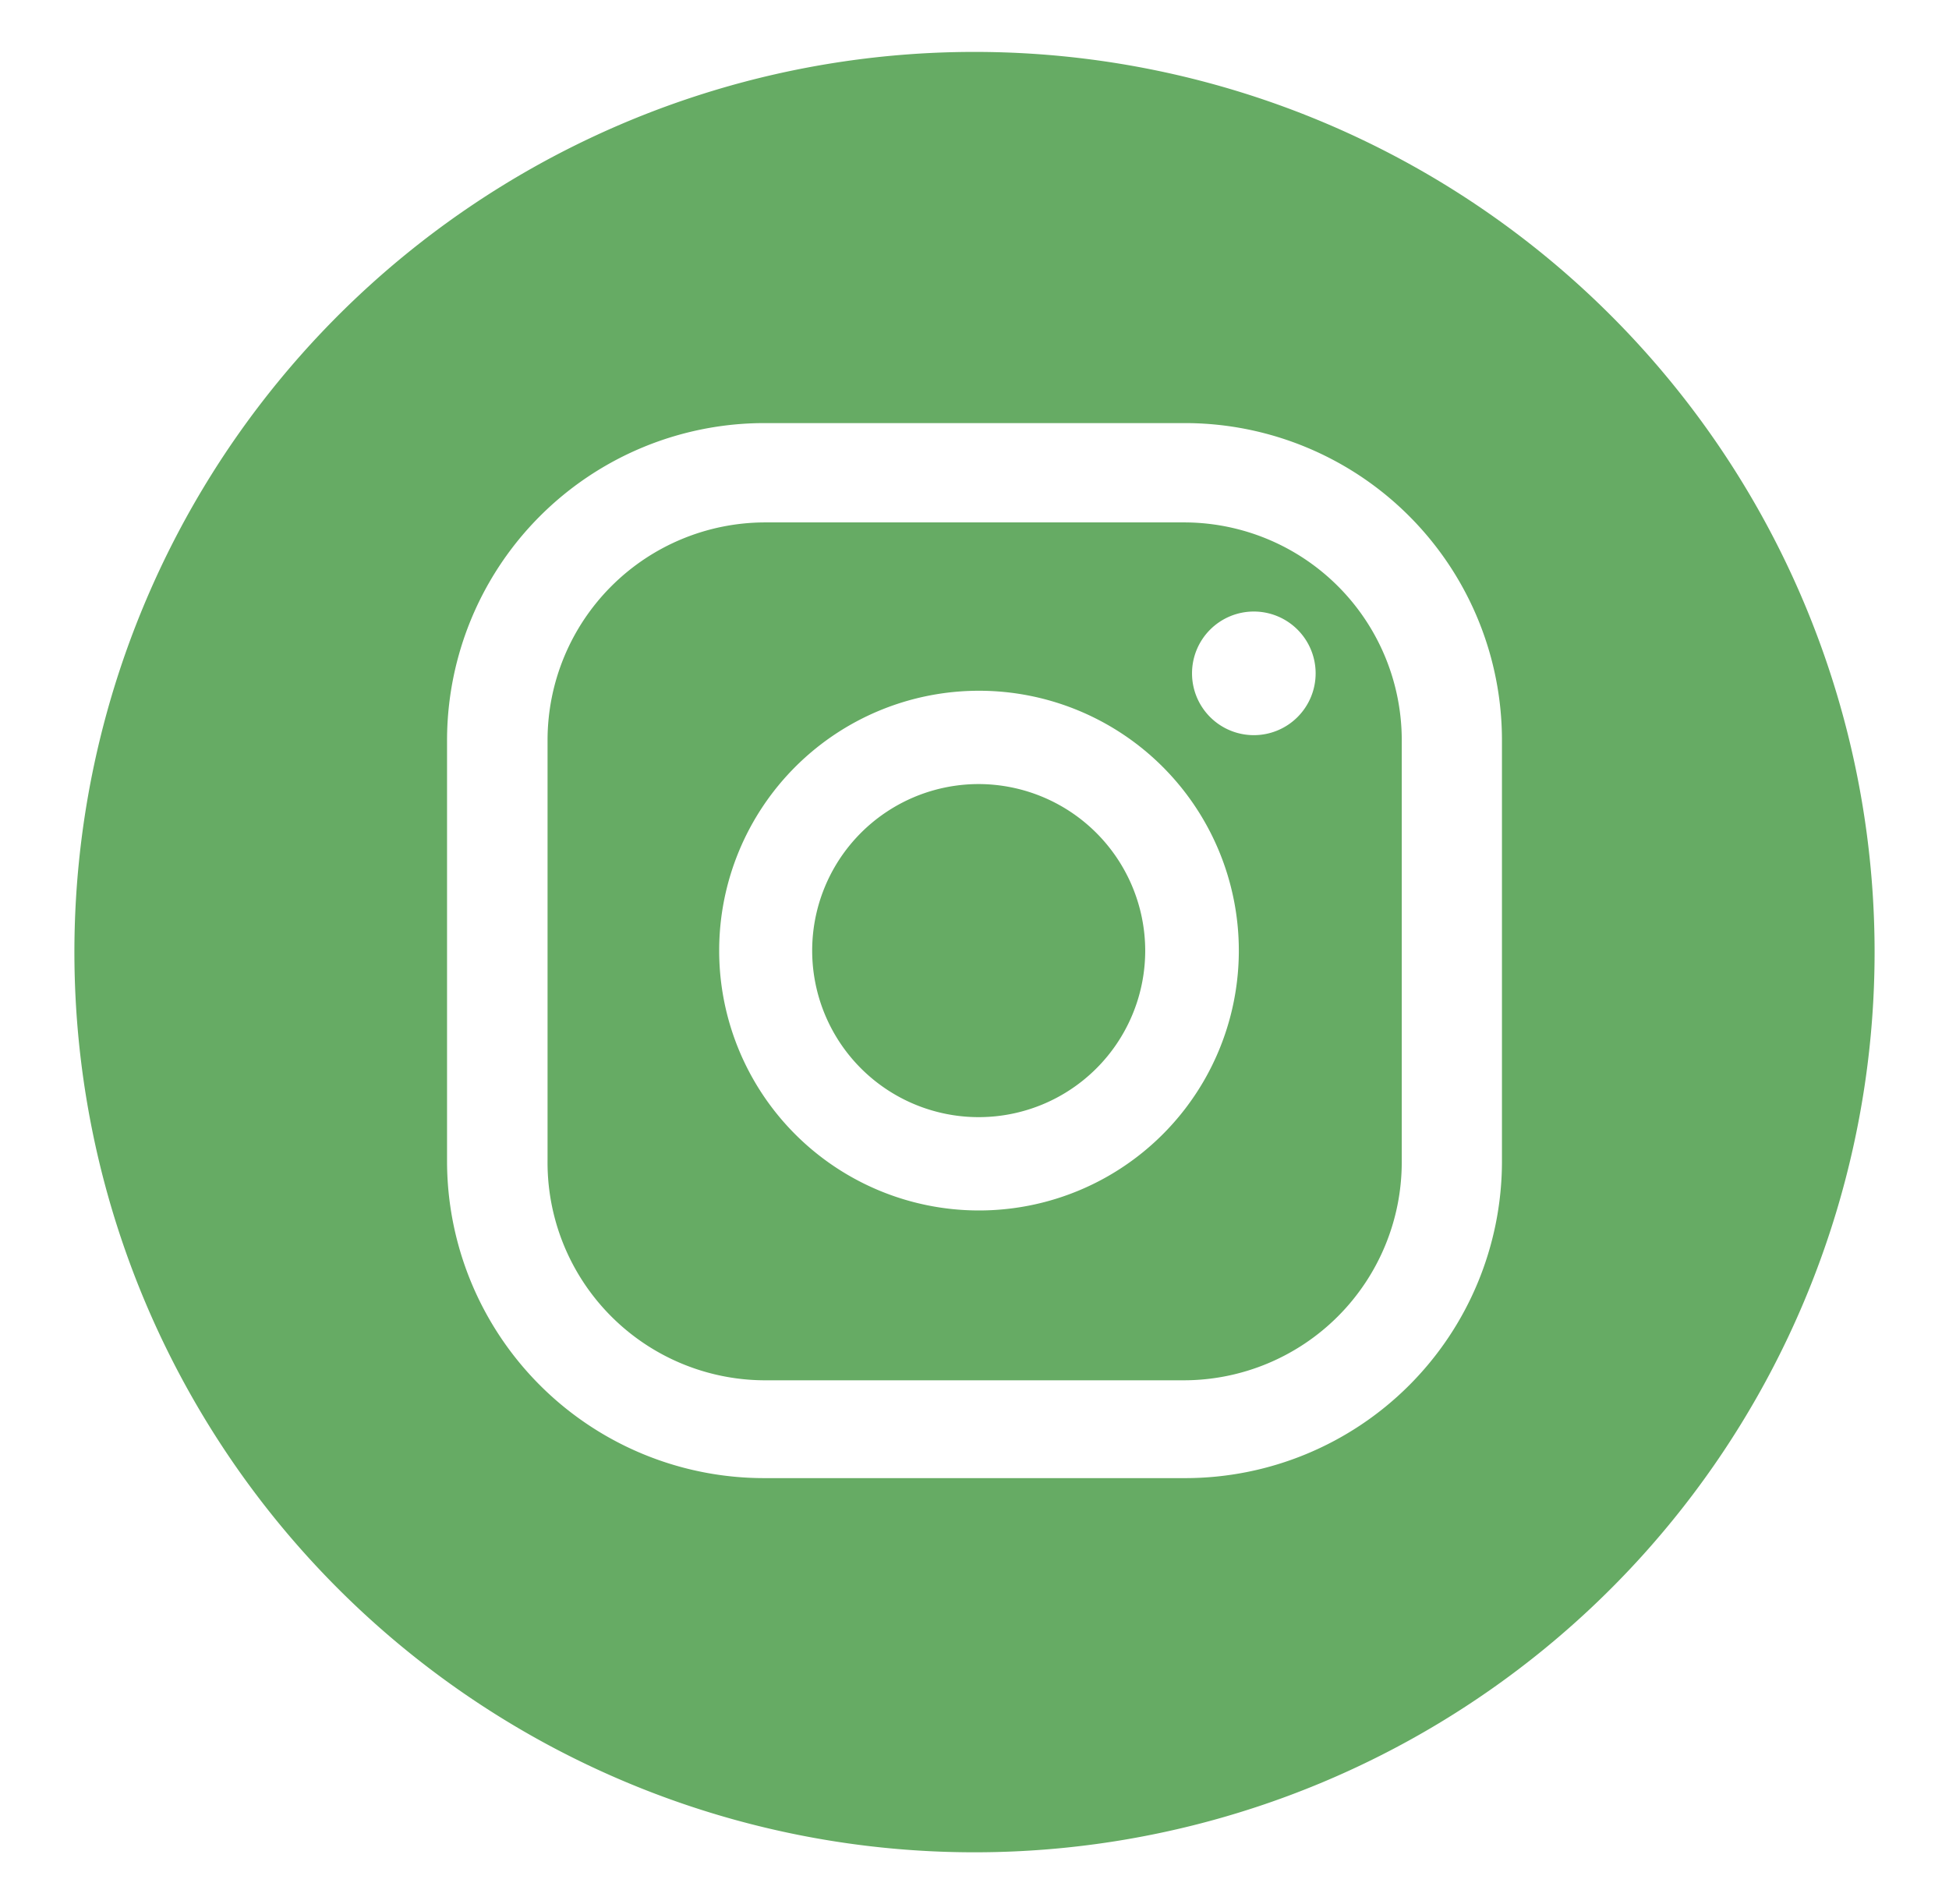
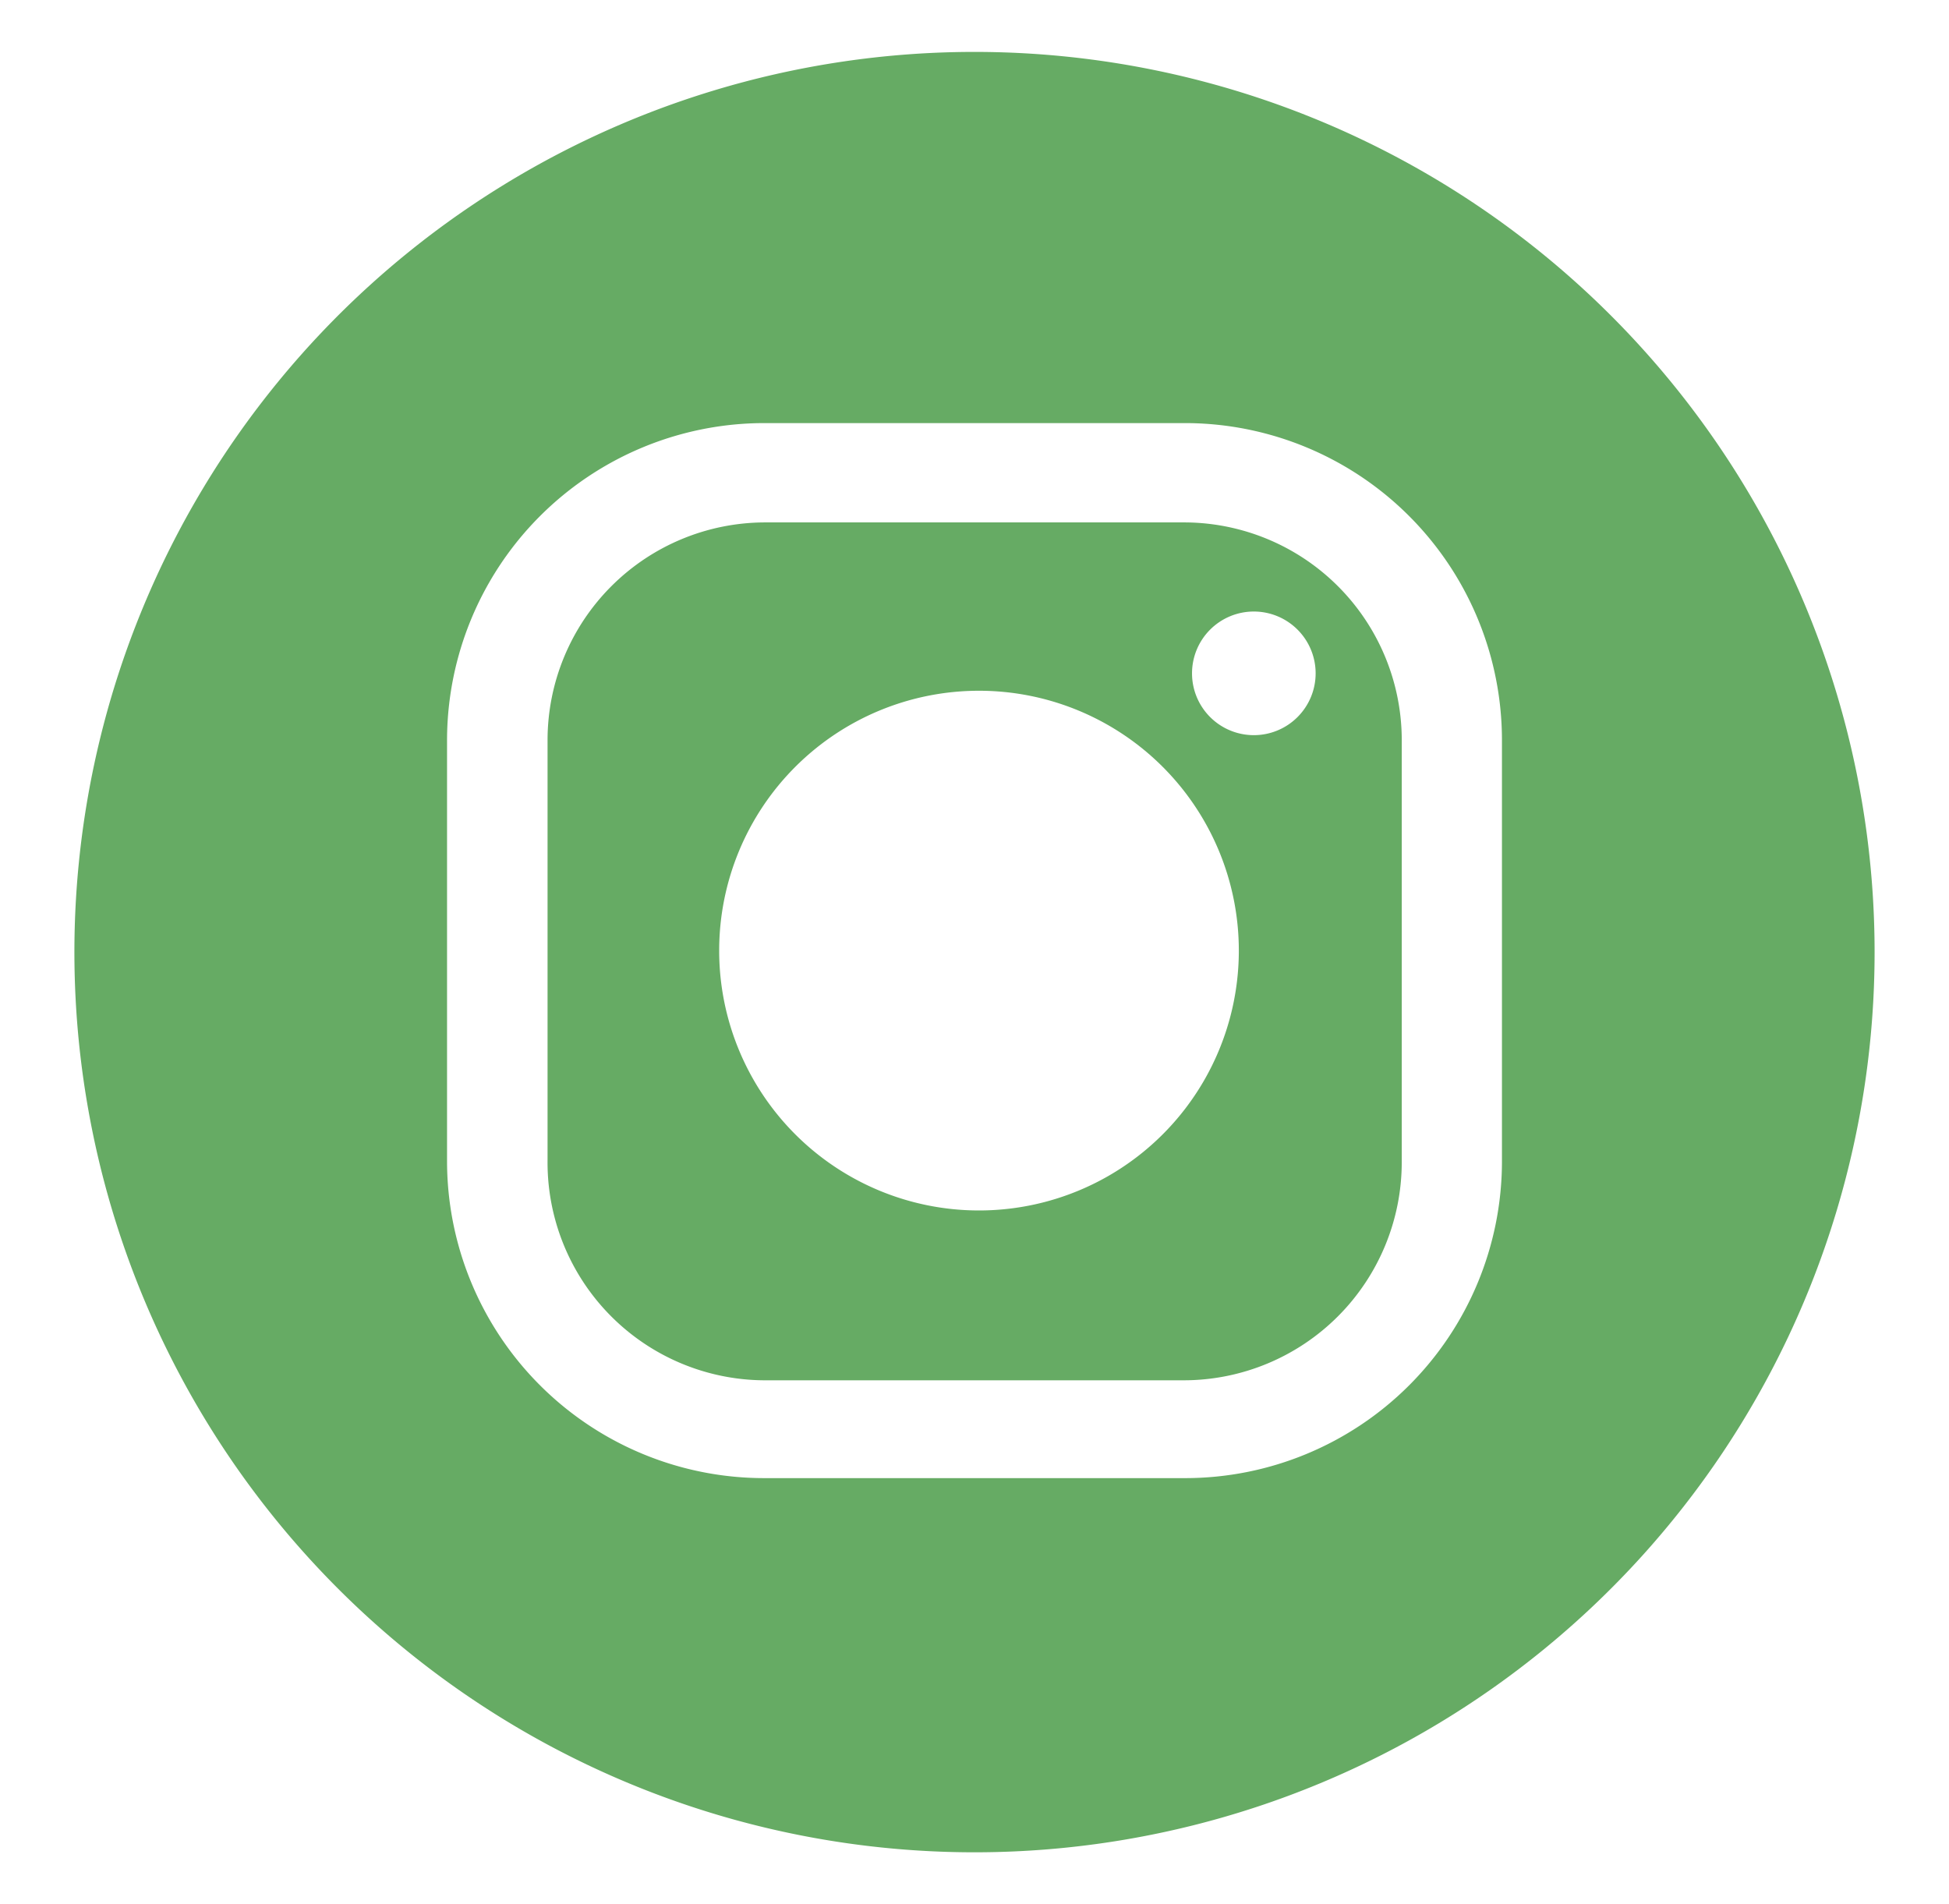
<svg xmlns="http://www.w3.org/2000/svg" viewBox="0 0 64.96 63.45">
  <defs>
    <style>.cls-1{fill:#66ab64;}</style>
  </defs>
  <g id="Artwork">
    <path class="cls-1" d="M39.5,17.41h-14a7.26,7.26,0,0,0-7.25,7.25v14A7.26,7.26,0,0,0,25.46,46h14a7.27,7.27,0,0,0,7.26-7.26v-14A7.26,7.26,0,0,0,39.5,17.41ZM32.63,40.34a8.66,8.66,0,1,1,8.66-8.66A8.66,8.66,0,0,1,32.63,40.34ZM41.79,24.5a2.06,2.06,0,1,1,2.06-2.06A2.06,2.06,0,0,1,41.79,24.5Z" />
-     <path class="cls-1" d="M32.63,26.13a5.55,5.55,0,1,0,5.54,5.55A5.56,5.56,0,0,0,32.63,26.13Z" />
    <path class="cls-1" d="M32.48,1.73a30,30,0,1,0,30,30A30,30,0,0,0,32.48,1.73Zm17.58,37A10.56,10.56,0,0,1,39.5,49.26h-14A10.57,10.57,0,0,1,14.9,38.7v-14A10.58,10.58,0,0,1,25.46,14.1h14A10.57,10.57,0,0,1,50.06,24.66Z" />
  </g>
</svg>